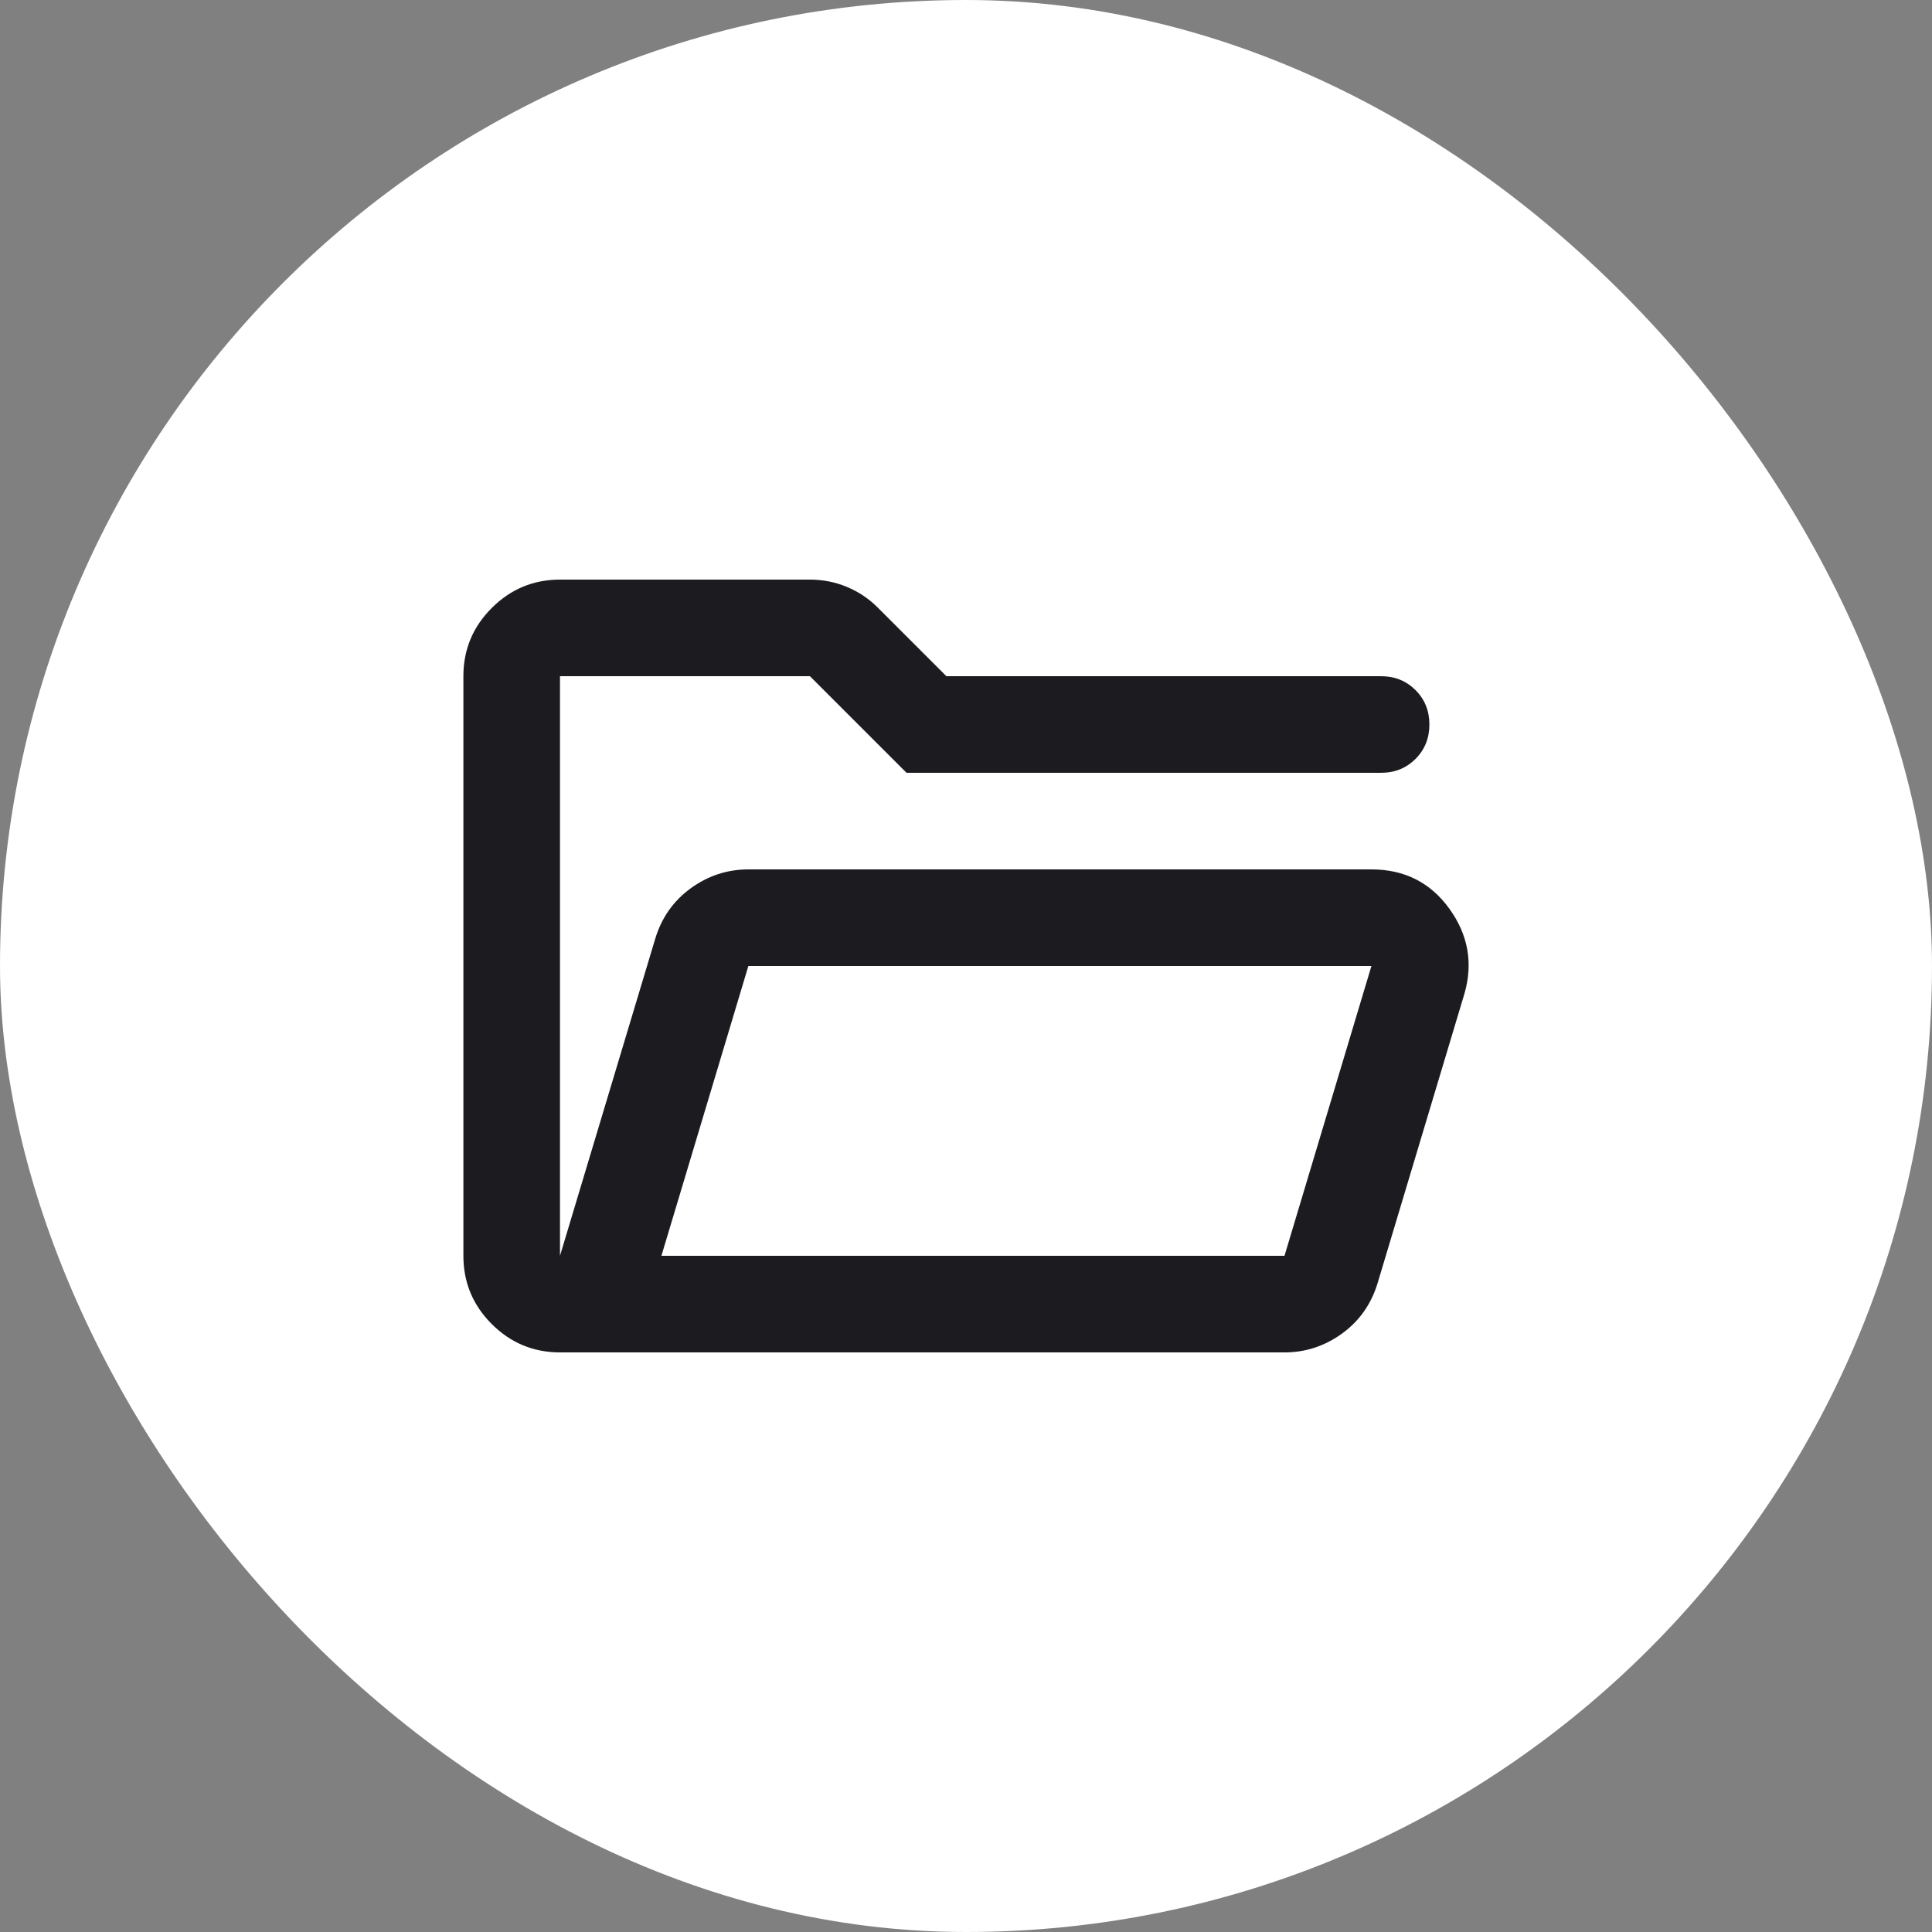
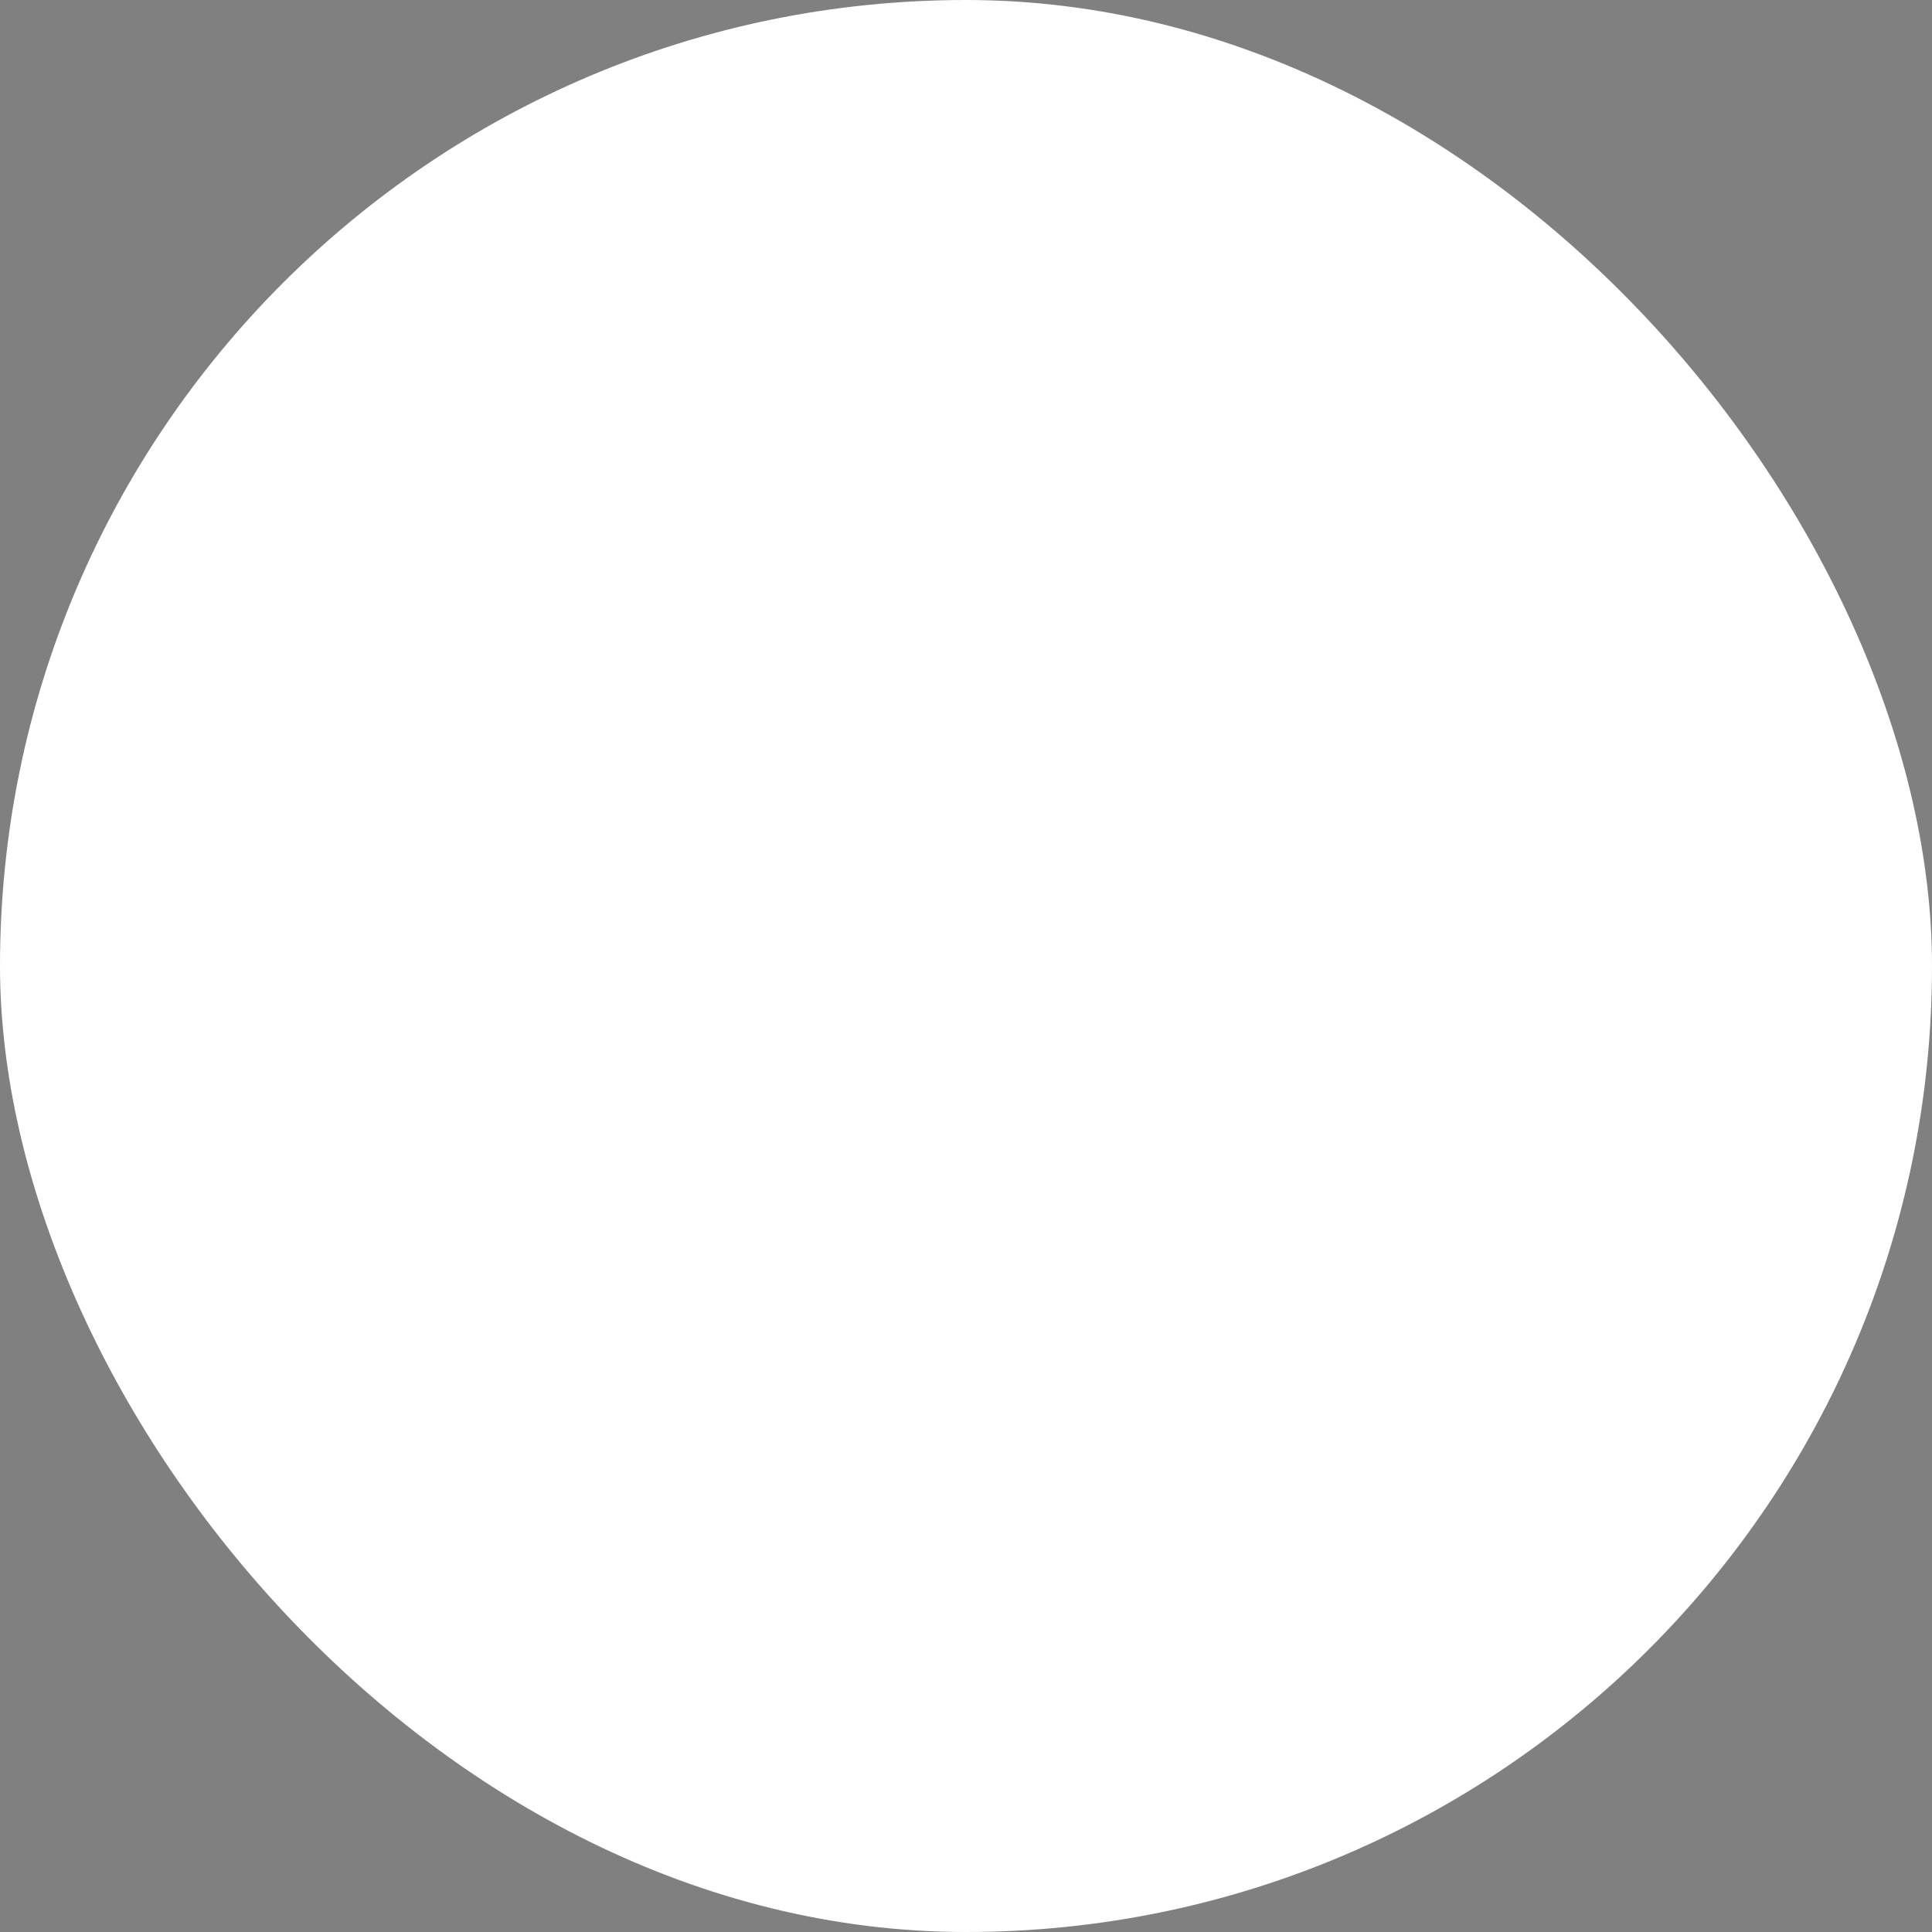
<svg xmlns="http://www.w3.org/2000/svg" fill="none" height="100%" overflow="visible" preserveAspectRatio="none" style="display: block;" viewBox="0 0 40 40" width="100%">
  <rect x="0" y="0" width="40" height="40" fill="#808080" stroke="none" />
  <g id="Icon">
    <rect fill="white" height="40" rx="20" width="40" />
-     <path d="M11.594 28C11.044 28 10.573 27.804 10.181 27.413C9.789 27.021 9.594 26.55 9.594 26V14C9.594 13.45 9.789 12.979 10.181 12.588C10.573 12.196 11.044 12 11.594 12H16.769C17.035 12 17.29 12.05 17.531 12.15C17.773 12.25 17.985 12.392 18.169 12.575L19.594 14H28.594C28.877 14 29.114 14.096 29.306 14.287C29.498 14.479 29.594 14.717 29.594 15C29.594 15.283 29.498 15.521 29.306 15.713C29.114 15.904 28.877 16 28.594 16H18.769L16.769 14H11.594V26L13.569 19.425C13.702 18.992 13.948 18.646 14.306 18.387C14.665 18.129 15.06 18 15.494 18H28.394C29.077 18 29.614 18.271 30.006 18.812C30.398 19.354 30.502 19.942 30.319 20.575L28.519 26.575C28.385 27.008 28.14 27.354 27.781 27.613C27.423 27.871 27.027 28 26.594 28H11.594ZM13.694 26H26.594L28.394 20H15.494L13.694 26Z" fill="#1C1B1F" id="folder_open" />
  </g>
</svg>